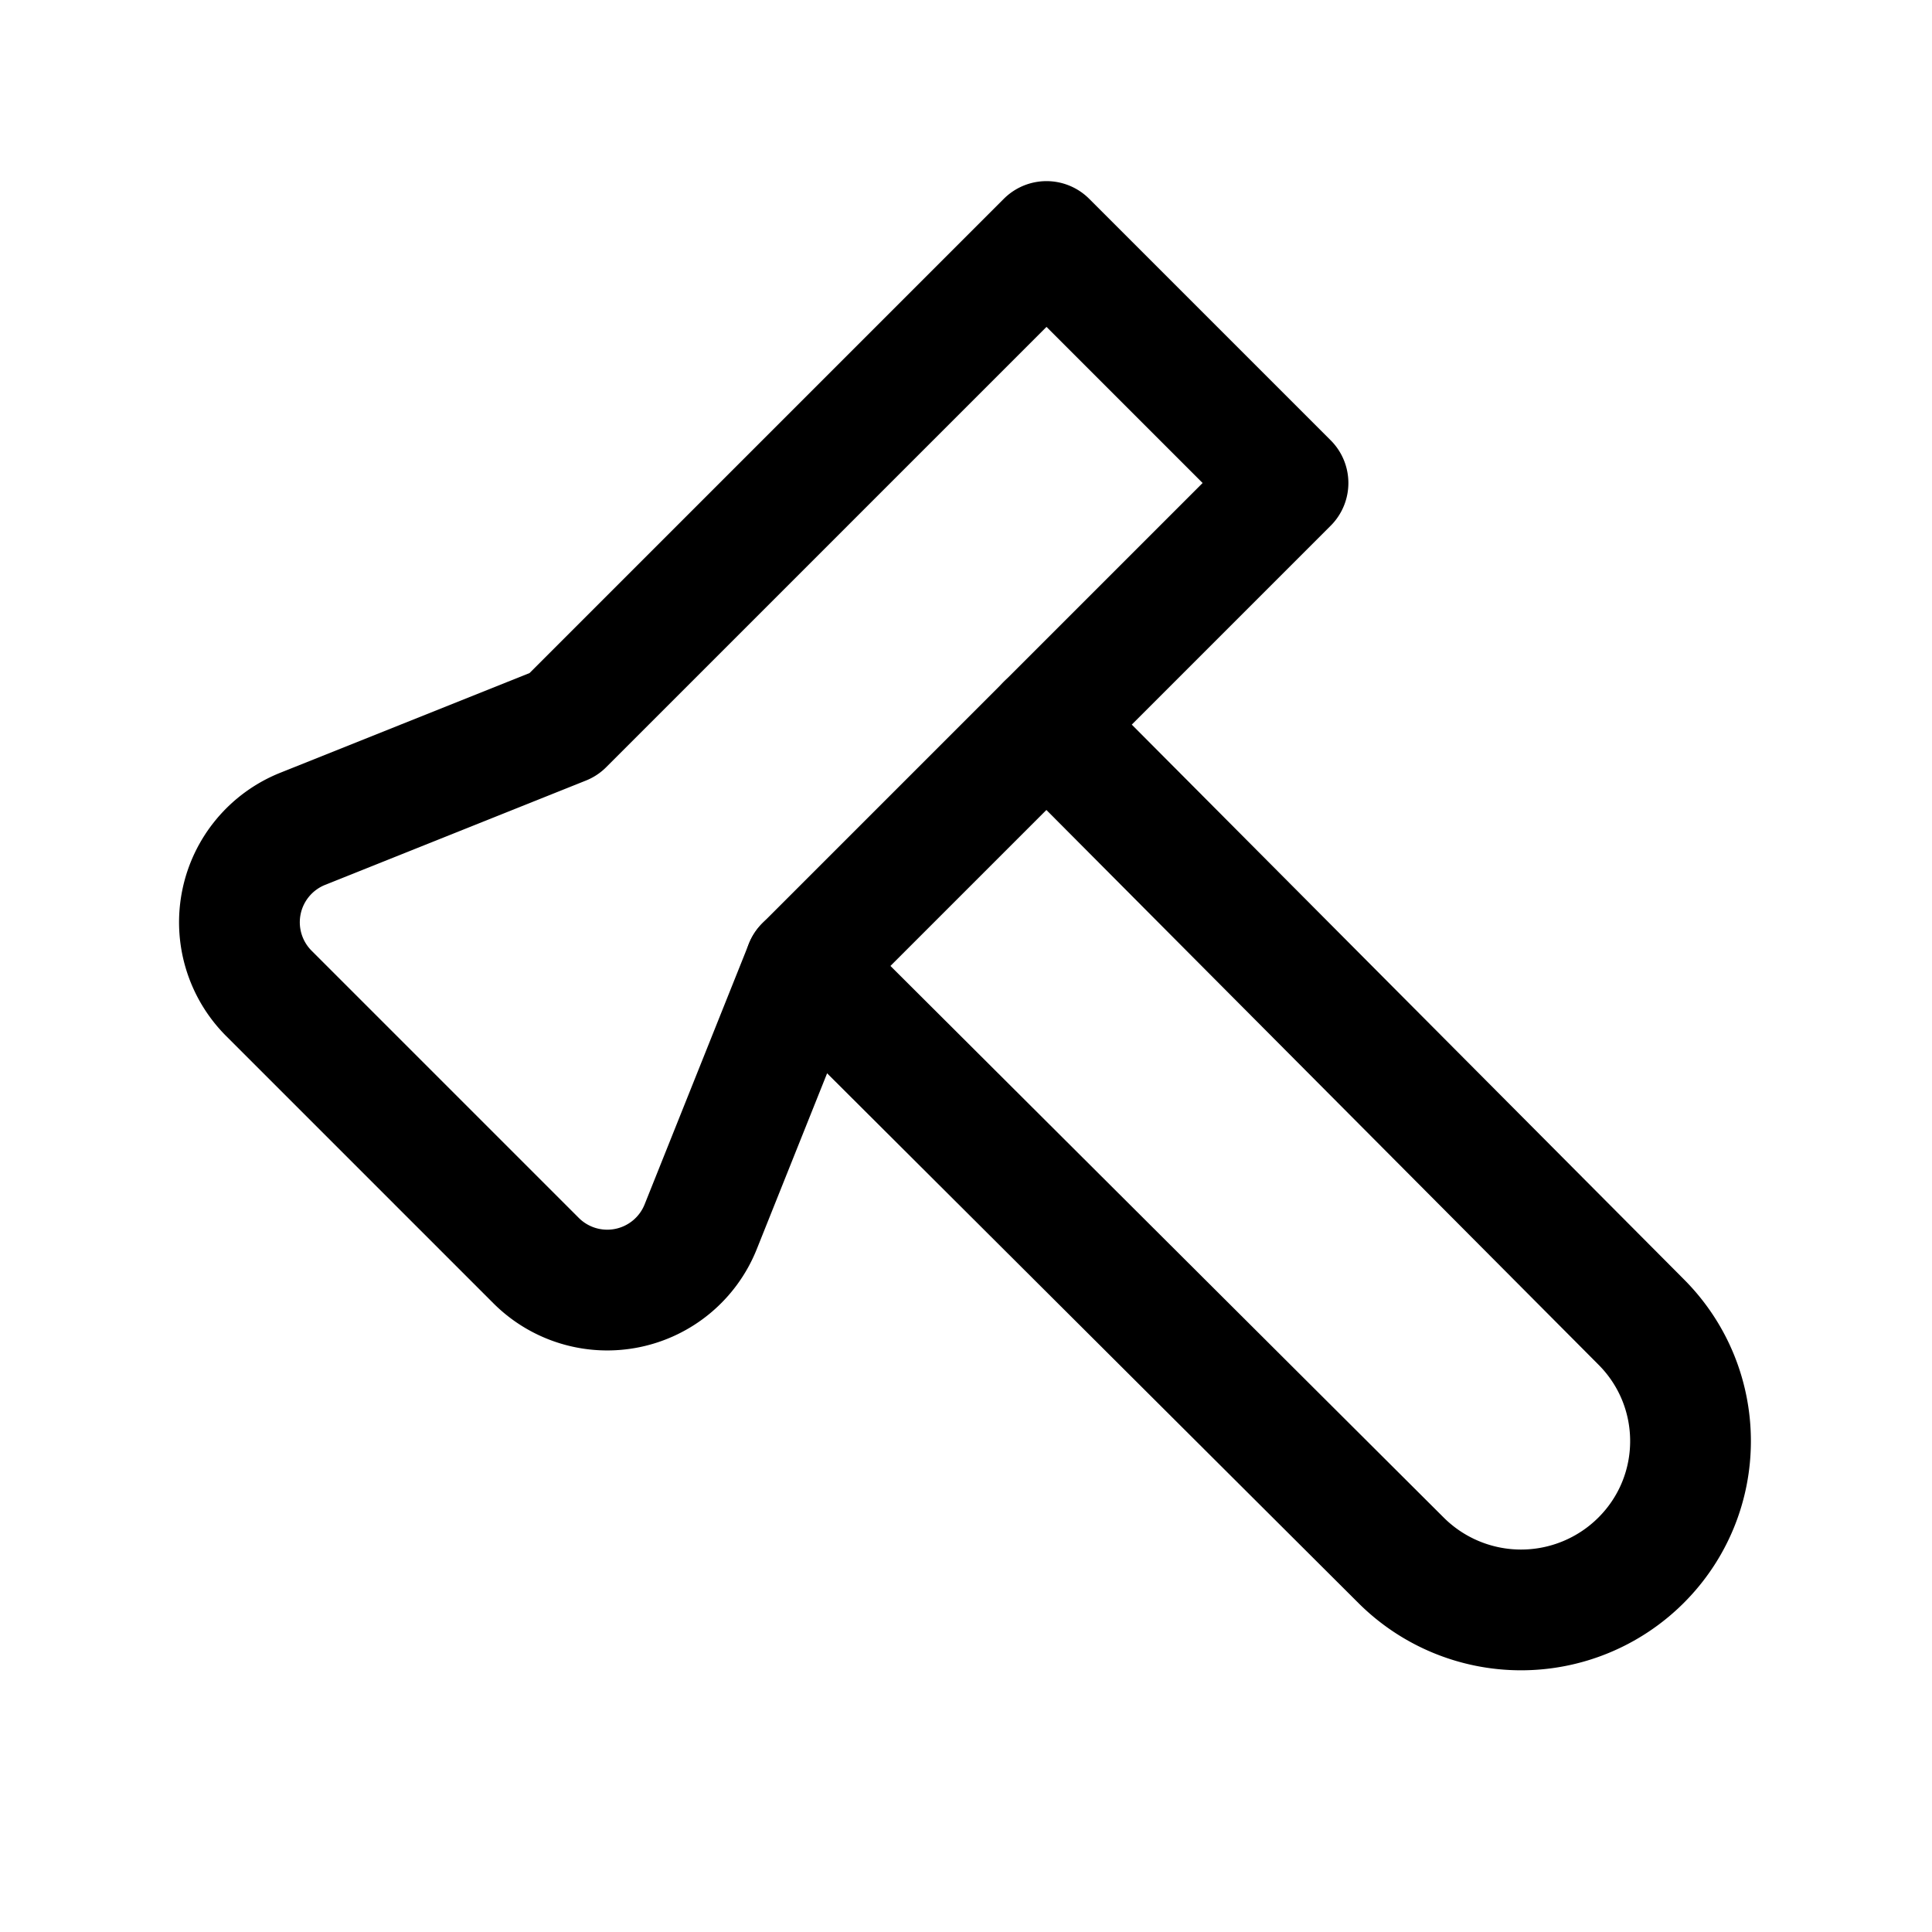
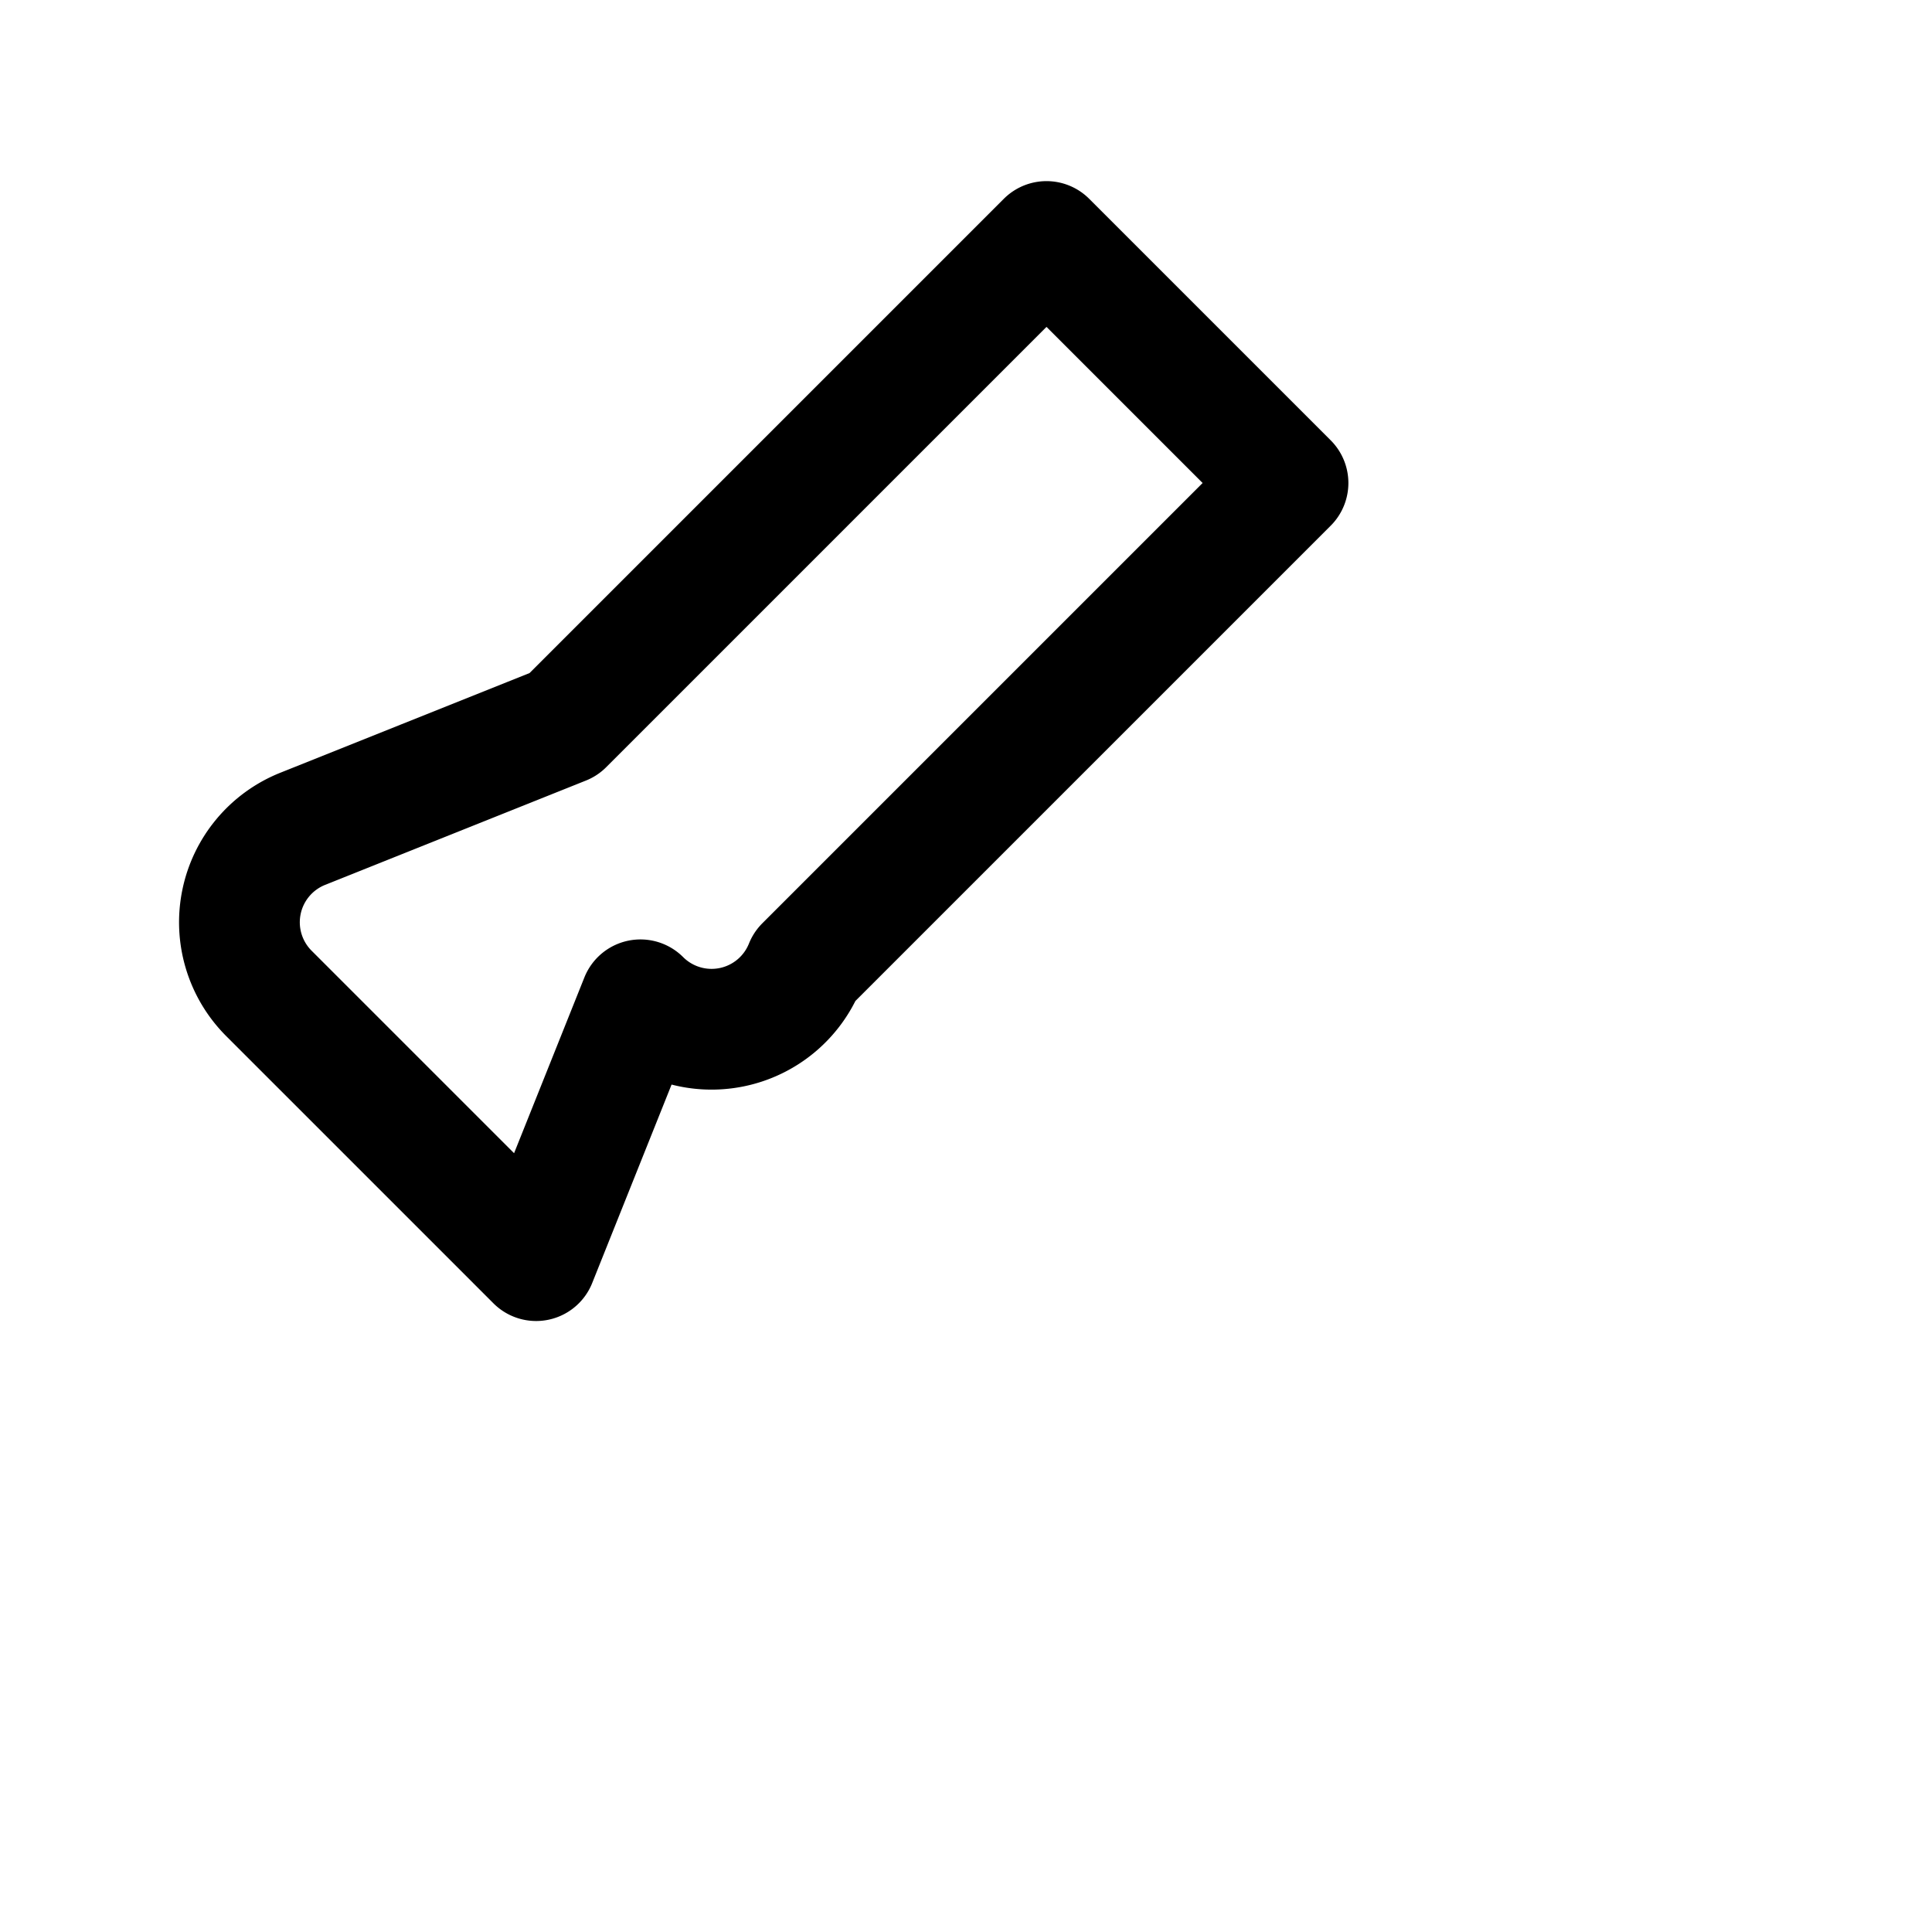
<svg xmlns="http://www.w3.org/2000/svg" stroke-linejoin="round" stroke-linecap="round" stroke-width="1.5" stroke="#000000" fill="none" viewBox="0 0 24 24" height="40" width="40">
-   <path d="M13 9l7.383 7.418c.823 .82 .823 2.148 0 2.967a2.11 2.11 0 0 1 -2.976 0l-7.407 -7.385" />
-   <path d="M6.66 15.66l-3.32 -3.32a1.25 1.25 0 0 1 .42 -2.044l3.24 -1.296l6 -6l3 3l-6 6l-1.296 3.24a1.25 1.25 0 0 1 -2.044 .42z" />
+   <path d="M6.66 15.66l-3.32 -3.32a1.25 1.25 0 0 1 .42 -2.044l3.24 -1.296l6 -6l3 3l-6 6a1.25 1.25 0 0 1 -2.044 .42z" />
</svg>